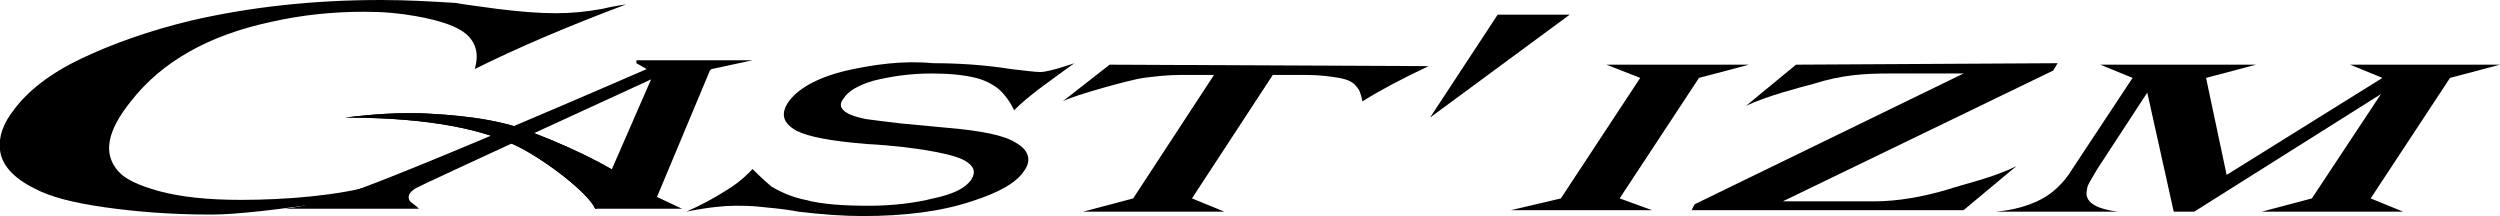
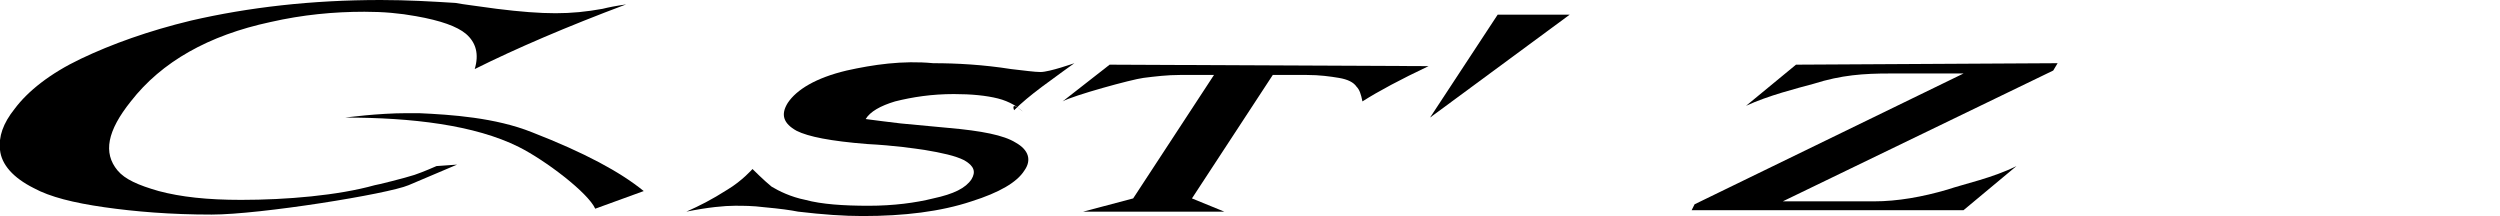
<svg xmlns="http://www.w3.org/2000/svg" xmlns:xlink="http://www.w3.org/1999/xlink" version="1.1" id="Ebene_1" x="0px" y="0px" viewBox="0 0 170.1 14.7" style="enable-background:new 0 0 170.1 14.7;" xml:space="preserve">
  <style type="text/css">
	.st0{clip-path:url(#SVGID_00000172406497215432213000000012689181765488282505_);}
</style>
  <g>
    <g>
      <g>
        <path id="SVGID_00000177479777189403833420000015531465307152786065_" d="M72.3,6.9C73,6.5,77,5.4,77.8,5.3s1.6-0.2,2.5-0.2     c0.5,0,1.2,0,2.3,0l-5.5,8.4l-3.4,0.9h9.6l-2.2-0.9l5.5-8.4c1,0,1.8,0,2.3,0c0.9,0,1.6,0.1,2.2,0.2c0.6,0.1,1,0.3,1.2,0.6     c0.2,0.2,0.3,0.5,0.4,1c1.1-0.7,2.6-1.5,4.5-2.4L75.5,4.4L72.3,6.9z" />
      </g>
    </g>
    <g>
      <g>
-         <polygon id="SVGID_00000018234416404709129730000015653698149352305551_" points="109.3,4.4 111.6,5.3 106.2,13.5 102.8,14.3      112.4,14.3 110.2,13.5 115.6,5.3 119,4.4    " />
+         </g>
+     </g>
+     <g>
+       <g>
+         <path id="SVGID_00000130610334562294962180000009053525278721853570_" d="M57.6,4.8c-2.1,0.5-3.4,1.3-4,2.2     c-0.5,0.8-0.3,1.4,0.6,1.9C55,9.3,56.5,9.6,59,9.8c1.9,0.1,3.2,0.3,3.9,0.4c1.2,0.2,2.1,0.4,2.7,0.7c0.7,0.4,0.8,0.8,0.5,1.3     c-0.4,0.6-1.2,1-2.6,1.3c-1.2,0.3-2.7,0.5-4.4,0.5c-1.7,0-3.2-0.1-4.3-0.4c-1-0.2-1.8-0.6-2.3-0.9c-0.5-0.4-1.3-1.2-1.3-1.2     s-0.7,0.8-1.7,1.4c-1.1,0.7-1.9,1.1-2.8,1.5c1.5-0.3,2.6-0.4,3.3-0.4c0.6,0,1.2,0,2,0.1c1.1,0.1,1.8,0.2,2.3,0.3     c1.7,0.2,3.1,0.3,4.4,0.3c2.8,0,5.3-0.3,7.4-1c1.9-0.6,3.1-1.3,3.6-2.1c0.5-0.7,0.3-1.4-0.6-1.9c-0.8-0.5-2.3-0.8-4.6-1l-3.2-0.3     c-0.9-0.1-1.6-0.2-2.4-0.3c0.3-0.5,1-0.9,2-1.2c1.2-0.3,2.5-0.5,4-0.5c1.2,0,2.2,0.1,3,0.3     c0.8,0.2,1.4,0.6,1.7,0.9C68.7,6.8,69,7.5,69,7.5c0.5-0.5,1.1-1,1.9-1.6s2.2-1.6,2.2-1.6s-1.7,0.6-2.3,0.6c-0.4,0-1.1-0.1-2-0.2     c-1.9-0.3-3.7-0.4-5.3-0.4C61.4,4.1,59.4,4.4,57.6,4.8" />
      </g>
    </g>
    <g>
      <g>
-         <path id="SVGID_00000130610334562294962180000009053525278721853570_" d="M57.6,4.8c-2.1,0.5-3.4,1.3-4,2.2     c-0.5,0.8-0.3,1.4,0.6,1.9C55,9.3,56.5,9.6,59,9.8c1.9,0.1,3.2,0.3,3.9,0.4c1.2,0.2,2.1,0.4,2.7,0.7c0.7,0.4,0.8,0.8,0.5,1.3     c-0.4,0.6-1.2,1-2.6,1.3c-1.2,0.3-2.7,0.5-4.4,0.5c-1.7,0-3.2-0.1-4.3-0.4c-1-0.2-1.8-0.6-2.3-0.9c-0.5-0.4-1.3-1.2-1.3-1.2     s-0.7,0.8-1.7,1.4c-1.1,0.7-1.9,1.1-2.8,1.5c1.5-0.3,2.6-0.4,3.3-0.4c0.6,0,1.2,0,2,0.1c1.1,0.1,1.8,0.2,2.3,0.3     c1.7,0.2,3.1,0.3,4.4,0.3c2.8,0,5.3-0.3,7.4-1c1.9-0.6,3.1-1.3,3.6-2.1c0.5-0.7,0.3-1.4-0.6-1.9c-0.8-0.5-2.3-0.8-4.6-1l-3.2-0.3     c-0.9-0.1-1.6-0.2-2.4-0.3c-1.5-0.3-2-0.8-1.5-1.4c0.3-0.5,1-0.9,2-1.2c1.2-0.3,2.5-0.5,4-0.5c1.2,0,2.2,0.1,3,0.3     c0.8,0.2,1.4,0.6,1.7,0.9C68.7,6.8,69,7.5,69,7.5c0.5-0.5,1.1-1,1.9-1.6s2.2-1.6,2.2-1.6s-1.7,0.6-2.3,0.6c-0.4,0-1.1-0.1-2-0.2     c-1.9-0.3-3.7-0.4-5.3-0.4C61.4,4.1,59.4,4.4,57.6,4.8" />
-       </g>
-     </g>
-     <g>
-       <g>
-         <path id="SVGID_00000057136513552813040170000011643502691781499059_" d="M159.9,4.4l2.2,0.9l-10.6,6.6l-1.4-6.6l3.4-0.9h-10.6     l2.2,0.9l-4.1,6.2c-0.6,1-1.4,1.7-2.2,2.1s-1.8,0.7-3,0.8h8.3c-1.6-0.2-2.3-0.7-2.1-1.5c0-0.3,0.3-0.7,0.7-1.4l3.4-5.2l1.8,8.1     h1.4l12.7-8l-4.7,7.1l-3.4,0.9h9.6l-2.2-0.9l5.4-8.2l3.4-0.9H159.9z" />
-       </g>
+         </g>
    </g>
    <g>
      <g>
        <polygon id="SVGID_00000021090124857845932390000007434553922504810411_" points="101.9,1 97.3,8 106.8,1    " />
      </g>
    </g>
    <path d="M13,1.4C10.1,2.1,7.6,3,5.5,4S1.9,6.2,1,7.4c-0.8,1-1.1,1.9-1,2.8c0.1,1,0.9,1.9,2.3,2.6c1.1,0.6,2.7,1,4.8,1.3   s4.5,0.5,7.3,0.5c3.3,0,12-1.4,13.4-2l3.3-1.4l-1.4,0.1c0,0-0.9,0.4-1.5,0.6s-2.6,0.7-2.7,0.7c-2.5,0.7-6,1-9.1,1   c-2.3,0-4.1-0.2-5.6-0.6c-1.4-0.4-2.3-0.8-2.8-1.4c-1-1.2-0.7-2.7,0.9-4.7c2.1-2.7,5.3-4.5,9.5-5.4c2.2-0.5,4.3-0.7,6.4-0.7   c1.3,0,2.4,0.1,3.5,0.3c1.7,0.3,2.8,0.7,3.4,1.2c0.7,0.6,0.9,1.4,0.6,2.4c2.8-1.4,6.3-2.9,10.3-4.4c-0.7,0.1-1.2,0.2-1.6,0.3   c-1.1,0.2-2.1,0.3-3.2,0.3s-2.4-0.1-4-0.3c-1.4-0.2-2.3-0.3-2.8-0.4C29.4,0.1,27.7,0,25.9,0C21.2,0,16.9,0.5,13,1.4" />
    <g>
      <g>
        <path id="SVGID_00000079481307280436524550000008242440842968221074_" d="M122.2,4.4l-3.4,2.8c1.5-0.7,3.5-1.2,4.6-1.5     c1.9-0.6,3.4-0.7,5.2-0.7h5l-18.3,8.9l-0.2,0.4h18.5l3.6-3c-1.6,0.8-3.5,1.2-4.7,1.6c-1.7,0.5-3.4,0.8-5,0.8h-6.2l18.4-8.9     l0.3-0.5L122.2,4.4L122.2,4.4z" />
      </g>
    </g>
    <g>
      <g>
        <path id="SVGID_00000083787082931747523440000013897524856953382273_" d="M23.5,8c4.5,0,8.8,0.5,11.8,2c1.8,0.9,4.7,3.1,5.2,4.2     l3.3-1.2c-1.6-1.3-4-2.6-7.6-4c-2.5-1-5.5-1.2-7.7-1.3c-0.2,0-0.5,0-0.8,0C25.7,7.7,23.5,8,23.5,8" />
      </g>
      <g>
        <defs>
          <path id="SVGID_1_" d="M23.5,8c4.5,0,8.8,0.5,11.8,2c1.8,0.9,4.7,3.1,5.2,4.2l3.3-1.2c-1.6-1.3-4-2.6-7.6-4      c-2.5-1-5.5-1.2-7.7-1.3c-0.2,0-0.5,0-0.8,0C25.7,7.7,23.5,8,23.5,8" />
        </defs>
        <clipPath id="SVGID_00000003104714615559996650000006045104619508682934_">
          <use xlink:href="#SVGID_1_" style="overflow:visible;" />
        </clipPath>
-         <rect x="23.5" y="7.7" style="clip-path:url(#SVGID_00000003104714615559996650000006045104619508682934_);" width="20.4" height="6.5" />
      </g>
    </g>
    <g>
      <g>
-         <path id="SVGID_00000106113295314226470100000000609589454530612365_" d="M43.3,4.3L44,4.7c0,0-18.6,8.1-21.2,8.7     c-1.2,0.3-1.8,0.6-3.4,0.8h9.1c-0.3-0.3-0.5-0.4-0.6-0.5c-0.2-0.3-0.1-0.6,0.4-0.9c0.3-0.2,16-7.4,16-7.4l-3.8,8.7v0.1h5.9     l-1.7-0.8l3.6-8.6l0.1-0.1l2.8-0.6h-7.9V4.3z" />
-       </g>
+         </g>
    </g>
  </g>
</svg>